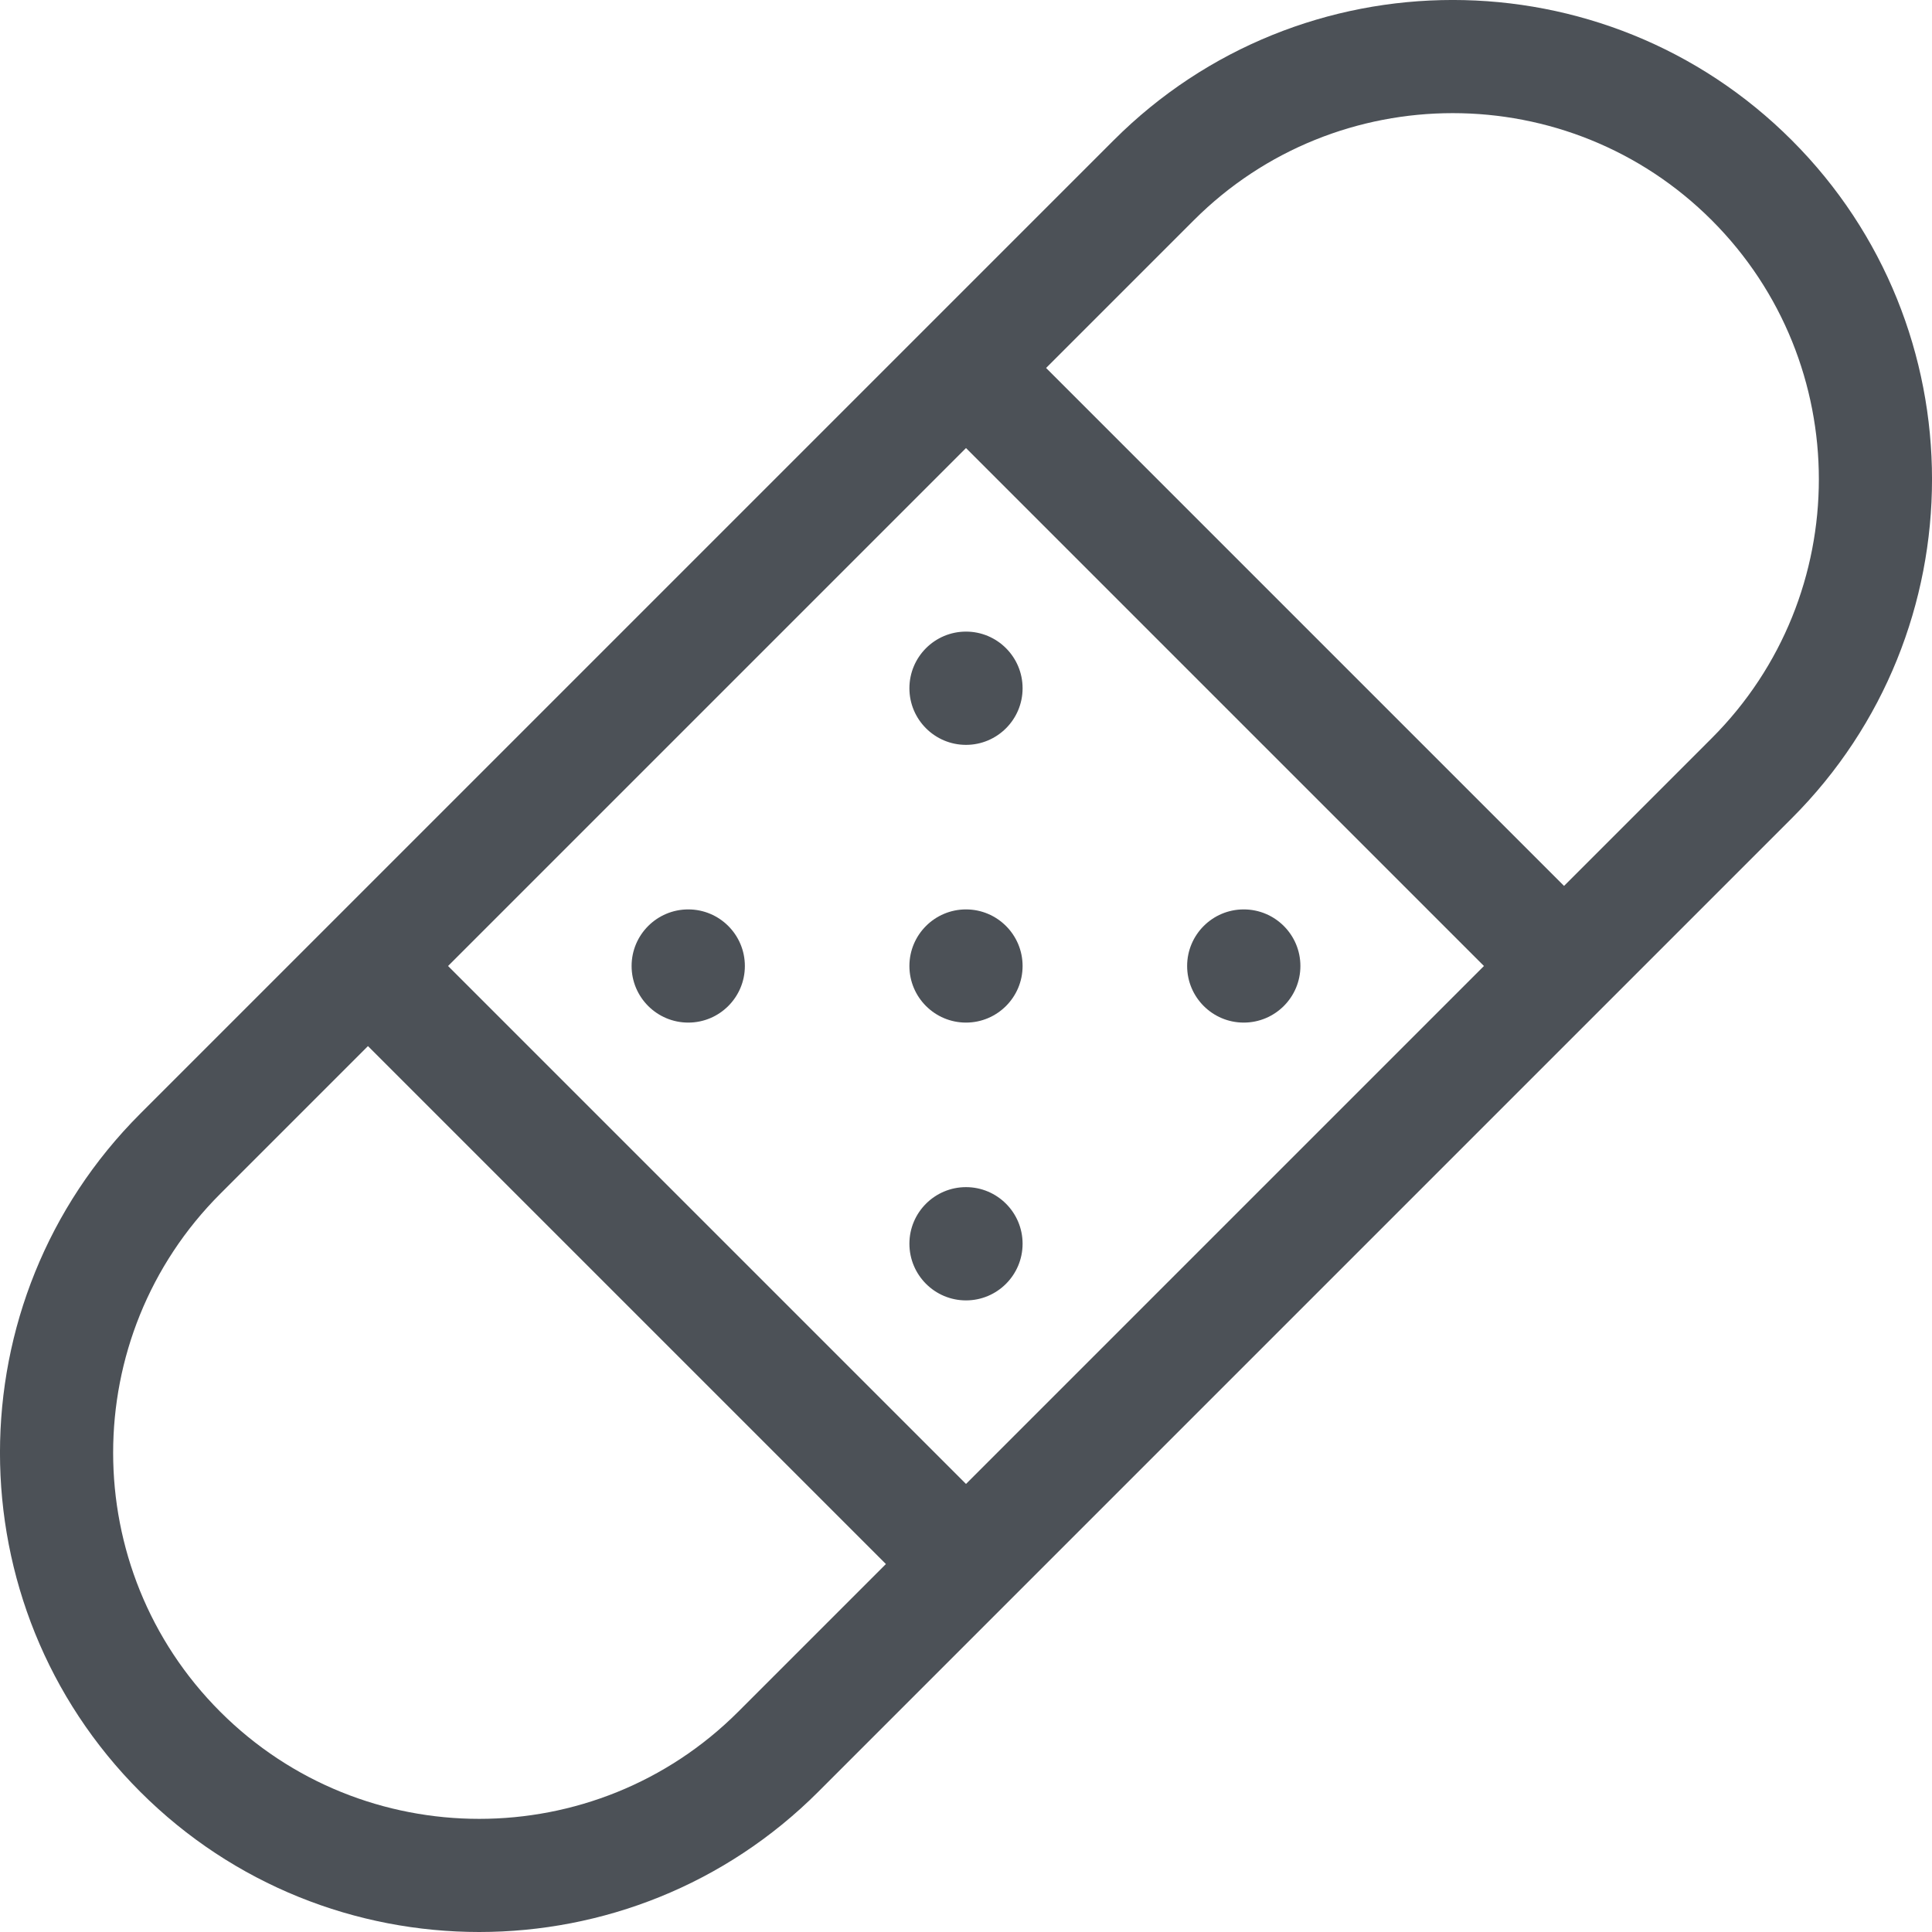
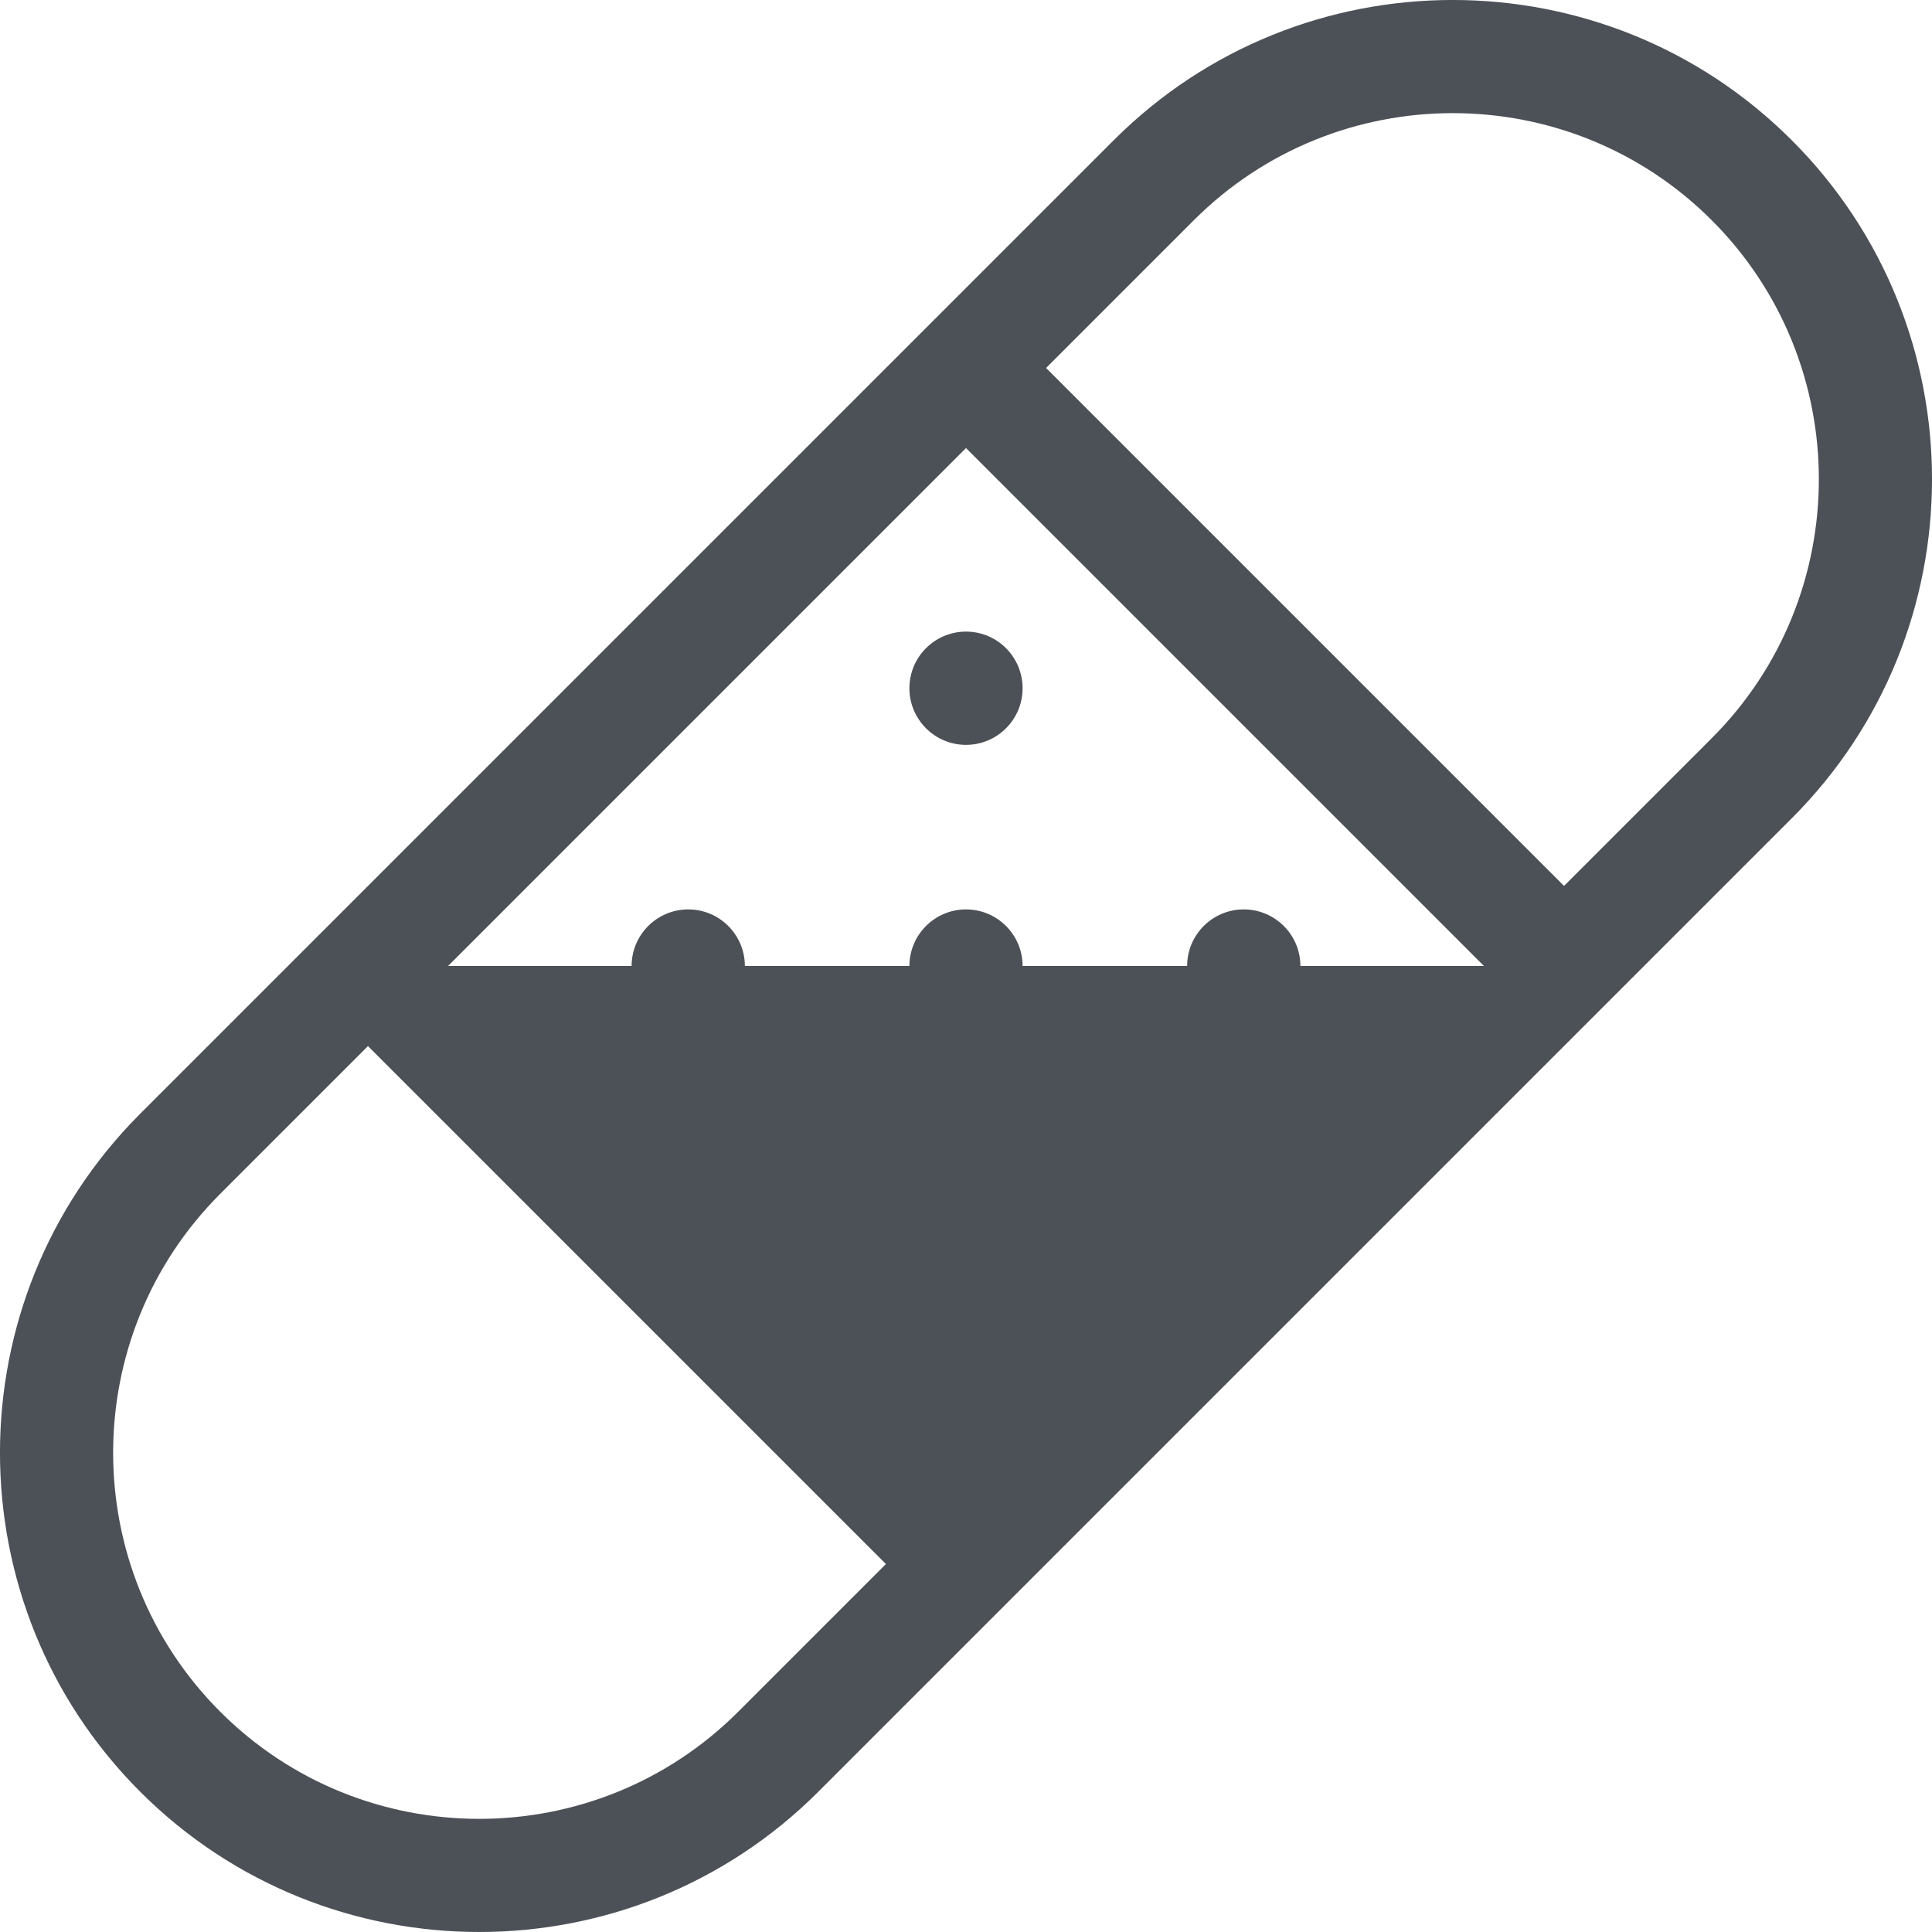
<svg xmlns="http://www.w3.org/2000/svg" width="24px" height="24px" viewBox="0 0 24 24" version="1.1">
  <title>icon/categorie/plaster</title>
  <desc>Created with Sketch.</desc>
  <g id="icon/categorie/plaster" stroke="none" stroke-width="1" fill="none" fill-rule="evenodd">
    <g id="flaticon1567686882-svg" fill="#4C5157" fill-rule="nonzero">
-       <path d="M13.835,1.742 C16.157,-0.581 19.936,-0.581 22.258,1.742 C24.581,4.064 24.581,7.843 22.258,10.165 L22.258,10.165 L10.165,22.258 C9.004,23.419 7.479,24 5.953,24 C4.428,24 2.903,23.419 1.742,22.258 C-0.581,19.936 -0.581,16.157 1.742,13.835 L1.742,13.835 Z M4.571,12.995 L2.736,14.83 C0.962,16.604 0.962,19.49 2.736,21.264 C4.51,23.038 7.396,23.038 9.17,21.264 L9.17,21.264 L11.005,19.429 L4.571,12.995 Z M12,5.566 L5.566,12 L12,18.434 L18.434,12 L12,5.566 Z M12,14.747 C12.388,14.747 12.703,15.062 12.703,15.45 C12.703,15.839 12.388,16.154 12,16.154 C11.612,16.154 11.297,15.839 11.297,15.45 C11.297,15.062 11.612,14.747 12,14.747 Z M12,11.297 C12.388,11.297 12.703,11.612 12.703,12 C12.703,12.388 12.388,12.703 12,12.703 C11.612,12.703 11.297,12.388 11.297,12 C11.297,11.612 11.612,11.297 12,11.297 Z M8.55,11.297 C8.938,11.297 9.253,11.612 9.253,12 C9.253,12.388 8.938,12.703 8.55,12.703 C8.161,12.703 7.846,12.388 7.846,12 C7.846,11.612 8.161,11.297 8.55,11.297 Z M15.45,11.297 C15.839,11.297 16.154,11.612 16.154,12 C16.154,12.388 15.839,12.703 15.45,12.703 C15.062,12.703 14.747,12.388 14.747,12 C14.747,11.612 15.062,11.297 15.45,11.297 Z M21.264,2.736 C19.49,0.962 16.604,0.962 14.83,2.736 L14.83,2.736 L12.995,4.571 L19.429,11.005 L21.264,9.17 C23.038,7.396 23.038,4.51 21.264,2.736 Z M12,7.846 C12.388,7.846 12.703,8.161 12.703,8.55 C12.703,8.938 12.388,9.253 12,9.253 C11.612,9.253 11.297,8.938 11.297,8.55 C11.297,8.161 11.612,7.846 12,7.846 Z" id="Combined-Shape" />
+       <path d="M13.835,1.742 C16.157,-0.581 19.936,-0.581 22.258,1.742 C24.581,4.064 24.581,7.843 22.258,10.165 L22.258,10.165 L10.165,22.258 C9.004,23.419 7.479,24 5.953,24 C4.428,24 2.903,23.419 1.742,22.258 C-0.581,19.936 -0.581,16.157 1.742,13.835 L1.742,13.835 Z M4.571,12.995 L2.736,14.83 C0.962,16.604 0.962,19.49 2.736,21.264 C4.51,23.038 7.396,23.038 9.17,21.264 L9.17,21.264 L11.005,19.429 L4.571,12.995 Z M12,5.566 L5.566,12 L18.434,12 L12,5.566 Z M12,14.747 C12.388,14.747 12.703,15.062 12.703,15.45 C12.703,15.839 12.388,16.154 12,16.154 C11.612,16.154 11.297,15.839 11.297,15.45 C11.297,15.062 11.612,14.747 12,14.747 Z M12,11.297 C12.388,11.297 12.703,11.612 12.703,12 C12.703,12.388 12.388,12.703 12,12.703 C11.612,12.703 11.297,12.388 11.297,12 C11.297,11.612 11.612,11.297 12,11.297 Z M8.55,11.297 C8.938,11.297 9.253,11.612 9.253,12 C9.253,12.388 8.938,12.703 8.55,12.703 C8.161,12.703 7.846,12.388 7.846,12 C7.846,11.612 8.161,11.297 8.55,11.297 Z M15.45,11.297 C15.839,11.297 16.154,11.612 16.154,12 C16.154,12.388 15.839,12.703 15.45,12.703 C15.062,12.703 14.747,12.388 14.747,12 C14.747,11.612 15.062,11.297 15.45,11.297 Z M21.264,2.736 C19.49,0.962 16.604,0.962 14.83,2.736 L14.83,2.736 L12.995,4.571 L19.429,11.005 L21.264,9.17 C23.038,7.396 23.038,4.51 21.264,2.736 Z M12,7.846 C12.388,7.846 12.703,8.161 12.703,8.55 C12.703,8.938 12.388,9.253 12,9.253 C11.612,9.253 11.297,8.938 11.297,8.55 C11.297,8.161 11.612,7.846 12,7.846 Z" id="Combined-Shape" />
    </g>
  </g>
</svg>